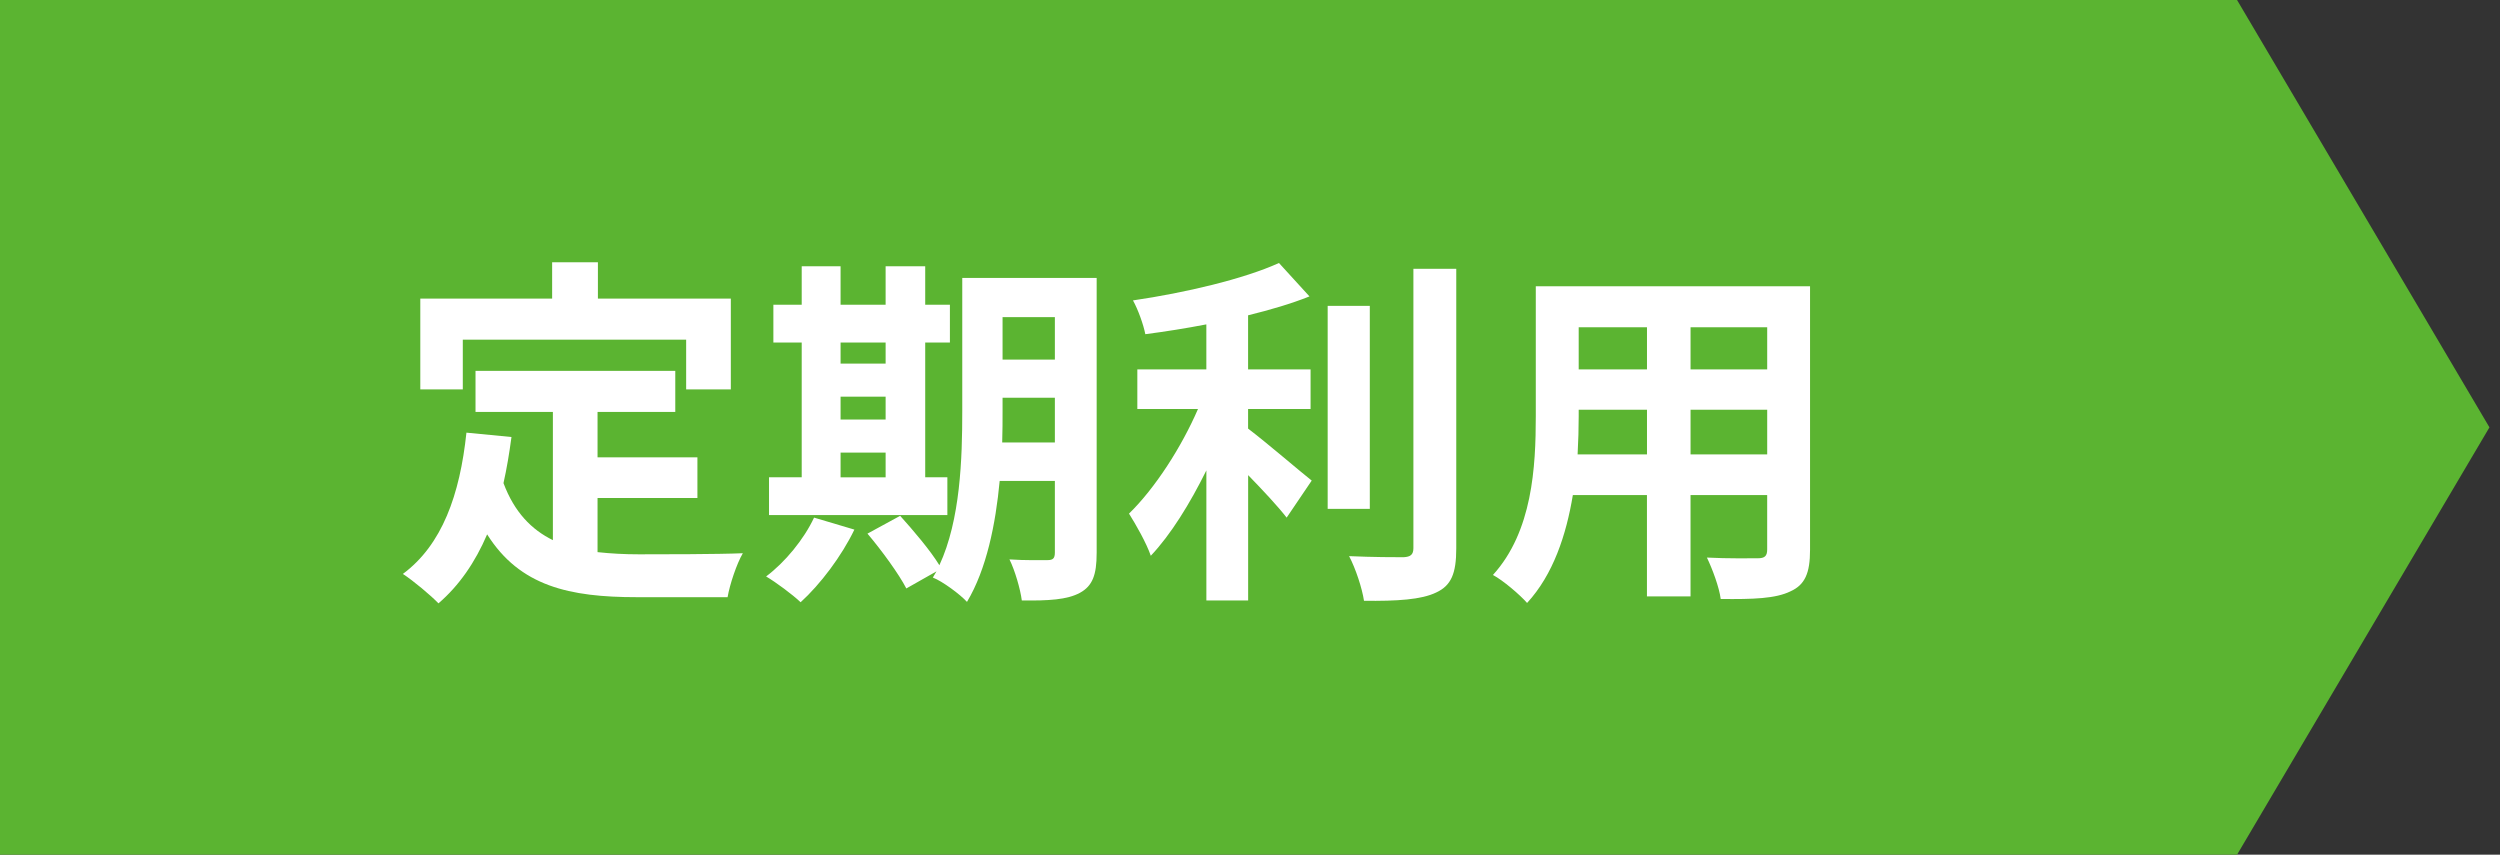
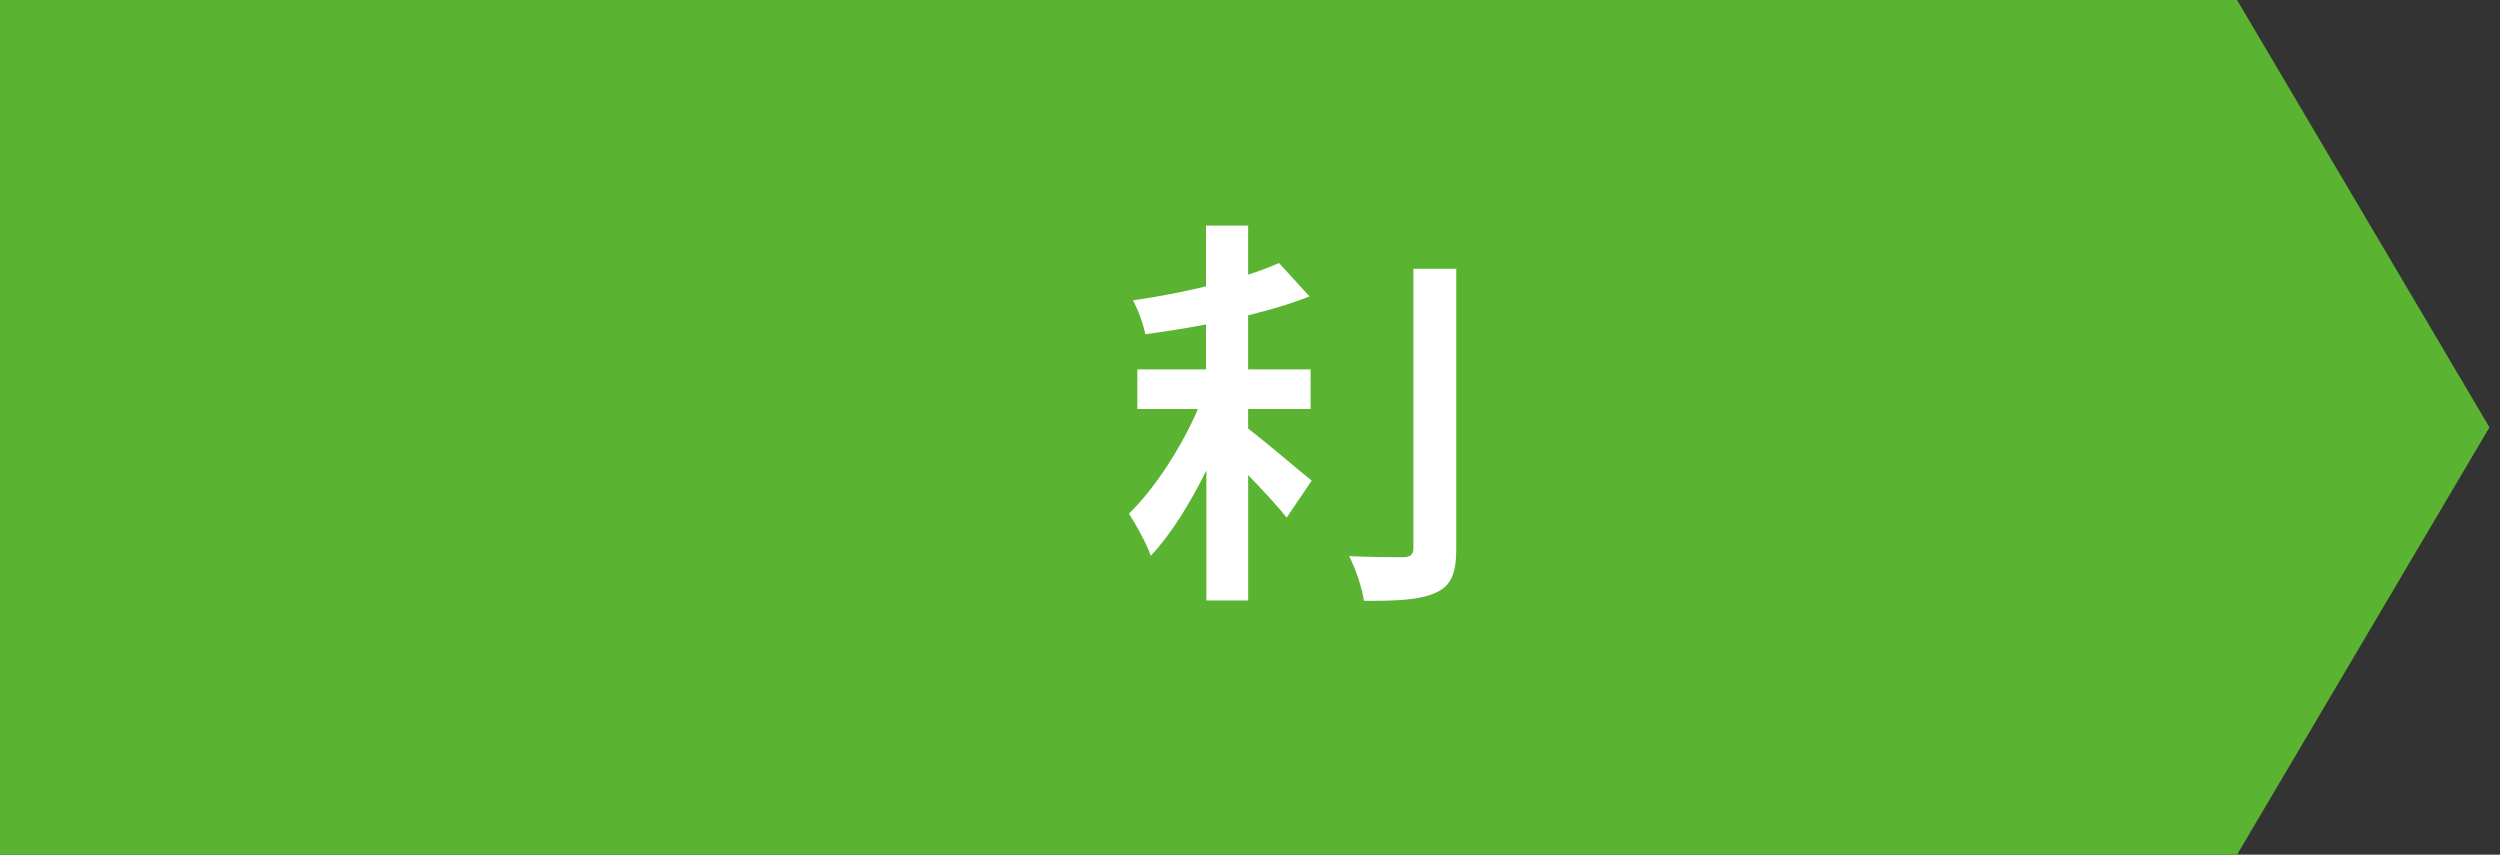
<svg xmlns="http://www.w3.org/2000/svg" version="1.1" id="レイヤー_1" x="0px" y="0px" width="117px" height="40px" viewBox="0 0 117 40" enable-background="new 0 0 117 40" xml:space="preserve">
  <rect x="0" y="0" width="117" height="40" fill="#333333" stroke="none" />
  <polygon fill="#5BB431" points="0,0 58.499,0 104.694,0 116.506,20 104.694,40 58.499,40 0,40 0,20 " />
  <g>
-     <path fill="#FFFFFF" d="M27.965,25.84c0.612,0.067,1.258,0.102,1.938,0.102c0.918,0,3.723,0,4.862-0.051   c-0.289,0.492-0.612,1.462-0.714,2.057h-4.25c-3.145,0-5.474-0.51-7.003-2.94c-0.561,1.309-1.309,2.396-2.278,3.229   c-0.34-0.357-1.19-1.071-1.666-1.377c1.836-1.36,2.669-3.706,2.975-6.612l2.108,0.204c-0.102,0.765-0.221,1.479-0.374,2.158   c0.51,1.36,1.309,2.176,2.312,2.669v-6h-3.621v-1.921h9.349v1.921h-3.638v2.124h4.674v1.904h-4.674V25.84z M21.659,18.225H19.67   v-4.25h6.17v-1.7h2.142v1.7h6.221v4.25h-2.091v-2.329H21.659V18.225z" />
-     <path fill="#FFFFFF" d="M39.985,24.785c-0.595,1.241-1.598,2.567-2.516,3.4c-0.374-0.357-1.156-0.936-1.615-1.207   c0.884-0.663,1.768-1.734,2.244-2.754L39.985,24.785z M44.336,24.105H35.99v-1.768h1.53v-6.307h-1.326v-1.768h1.326v-1.802h1.819   v1.802h2.108v-1.802h1.853v1.802h1.156v1.768h-1.156v6.307h1.037V24.105z M39.339,16.031v0.986h2.108v-0.986H39.339z    M39.339,19.635h2.108v-1.07h-2.108V19.635z M39.339,22.338h2.108v-1.156h-2.108V22.338z M51.323,25.891   c0,1.003-0.187,1.529-0.782,1.853c-0.595,0.323-1.462,0.374-2.72,0.357c-0.068-0.527-0.323-1.411-0.578-1.921   c0.731,0.051,1.547,0.033,1.785,0.033c0.255,0,0.34-0.085,0.34-0.356v-3.349h-2.583c-0.187,2.006-0.612,4.131-1.53,5.66   c-0.323-0.356-1.156-0.969-1.598-1.139c0.051-0.102,0.119-0.188,0.17-0.289l-1.411,0.799c-0.34-0.663-1.156-1.785-1.819-2.566   l1.53-0.833c0.612,0.68,1.411,1.614,1.836,2.312c0.986-2.125,1.071-4.997,1.071-7.207v-6.238h6.29V25.891z M49.368,20.706v-2.091   H46.92v0.629c0,0.441,0,0.935-0.017,1.462H49.368z M46.92,14.842v1.988h2.448v-1.988H46.92z" />
-     <path fill="#FFFFFF" d="M58.413,20.06c0.833,0.629,2.516,2.074,2.975,2.431l-1.173,1.734c-0.408-0.527-1.122-1.292-1.802-1.989   v5.865h-1.955v-6.086c-0.765,1.547-1.666,3.009-2.601,3.995c-0.204-0.596-0.697-1.462-1.02-1.973   c1.224-1.189,2.464-3.127,3.229-4.896h-2.839v-1.853h3.23v-2.107c-0.969,0.187-1.938,0.34-2.856,0.459   c-0.085-0.442-0.34-1.156-0.578-1.581c2.448-0.357,5.185-1.003,6.833-1.751l1.428,1.564c-0.85,0.34-1.835,0.629-2.873,0.884v2.532   h2.924v1.853h-2.924V20.06z M64.107,23.816h-1.972v-9.502h1.972V23.816z M68.153,12.581v13.088c0,1.173-0.238,1.734-0.935,2.058   c-0.697,0.34-1.836,0.407-3.383,0.391c-0.085-0.578-0.391-1.513-0.697-2.091c1.105,0.051,2.193,0.051,2.55,0.051   c0.323-0.017,0.459-0.119,0.459-0.425V12.581H68.153z" />
-     <path fill="#FFFFFF" d="M84.71,25.737c0,1.088-0.238,1.632-0.917,1.938c-0.697,0.341-1.734,0.374-3.264,0.357   c-0.068-0.544-0.391-1.411-0.646-1.938c0.952,0.051,2.074,0.033,2.379,0.033c0.323,0,0.442-0.102,0.442-0.407v-2.55h-3.587v4.742   h-2.04v-4.742h-3.468c-0.306,1.853-0.918,3.723-2.142,5.048c-0.323-0.374-1.139-1.07-1.598-1.309   c1.853-2.04,2.006-5.065,2.006-7.445v-6.068H84.71V25.737z M77.079,21.267v-2.091h-3.196v0.307c0,0.544-0.017,1.155-0.051,1.784   H77.079z M73.883,15.317v1.972h3.196v-1.972H73.883z M82.705,15.317h-3.587v1.972h3.587V15.317z M82.705,21.267v-2.091h-3.587   v2.091H82.705z" />
+     <path fill="#FFFFFF" d="M58.413,20.06c0.833,0.629,2.516,2.074,2.975,2.431l-1.173,1.734c-0.408-0.527-1.122-1.292-1.802-1.989   v5.865h-1.955v-6.086c-0.765,1.547-1.666,3.009-2.601,3.995c-0.204-0.596-0.697-1.462-1.02-1.973   c1.224-1.189,2.464-3.127,3.229-4.896h-2.839v-1.853h3.23v-2.107c-0.969,0.187-1.938,0.34-2.856,0.459   c-0.085-0.442-0.34-1.156-0.578-1.581c2.448-0.357,5.185-1.003,6.833-1.751l1.428,1.564c-0.85,0.34-1.835,0.629-2.873,0.884v2.532   h2.924v1.853h-2.924V20.06z h-1.972v-9.502h1.972V23.816z M68.153,12.581v13.088c0,1.173-0.238,1.734-0.935,2.058   c-0.697,0.34-1.836,0.407-3.383,0.391c-0.085-0.578-0.391-1.513-0.697-2.091c1.105,0.051,2.193,0.051,2.55,0.051   c0.323-0.017,0.459-0.119,0.459-0.425V12.581H68.153z" />
  </g>
</svg>